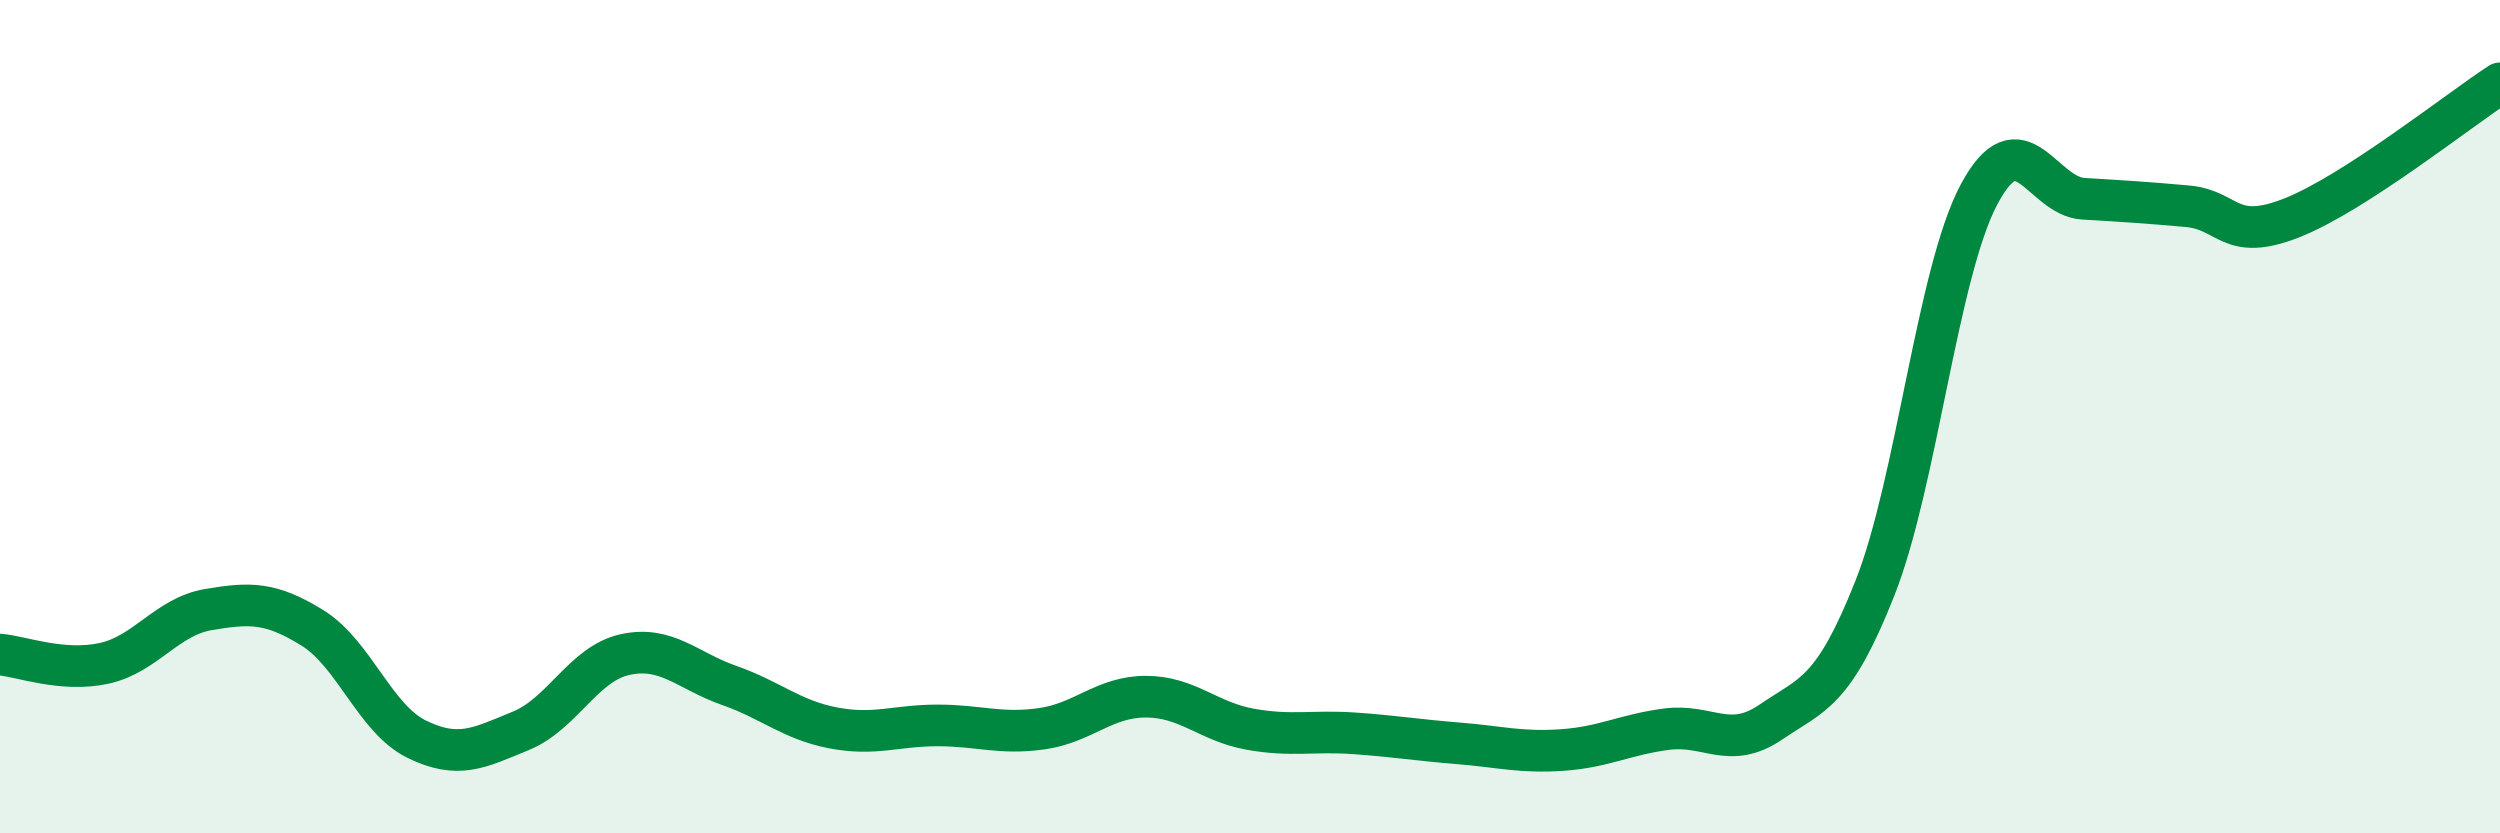
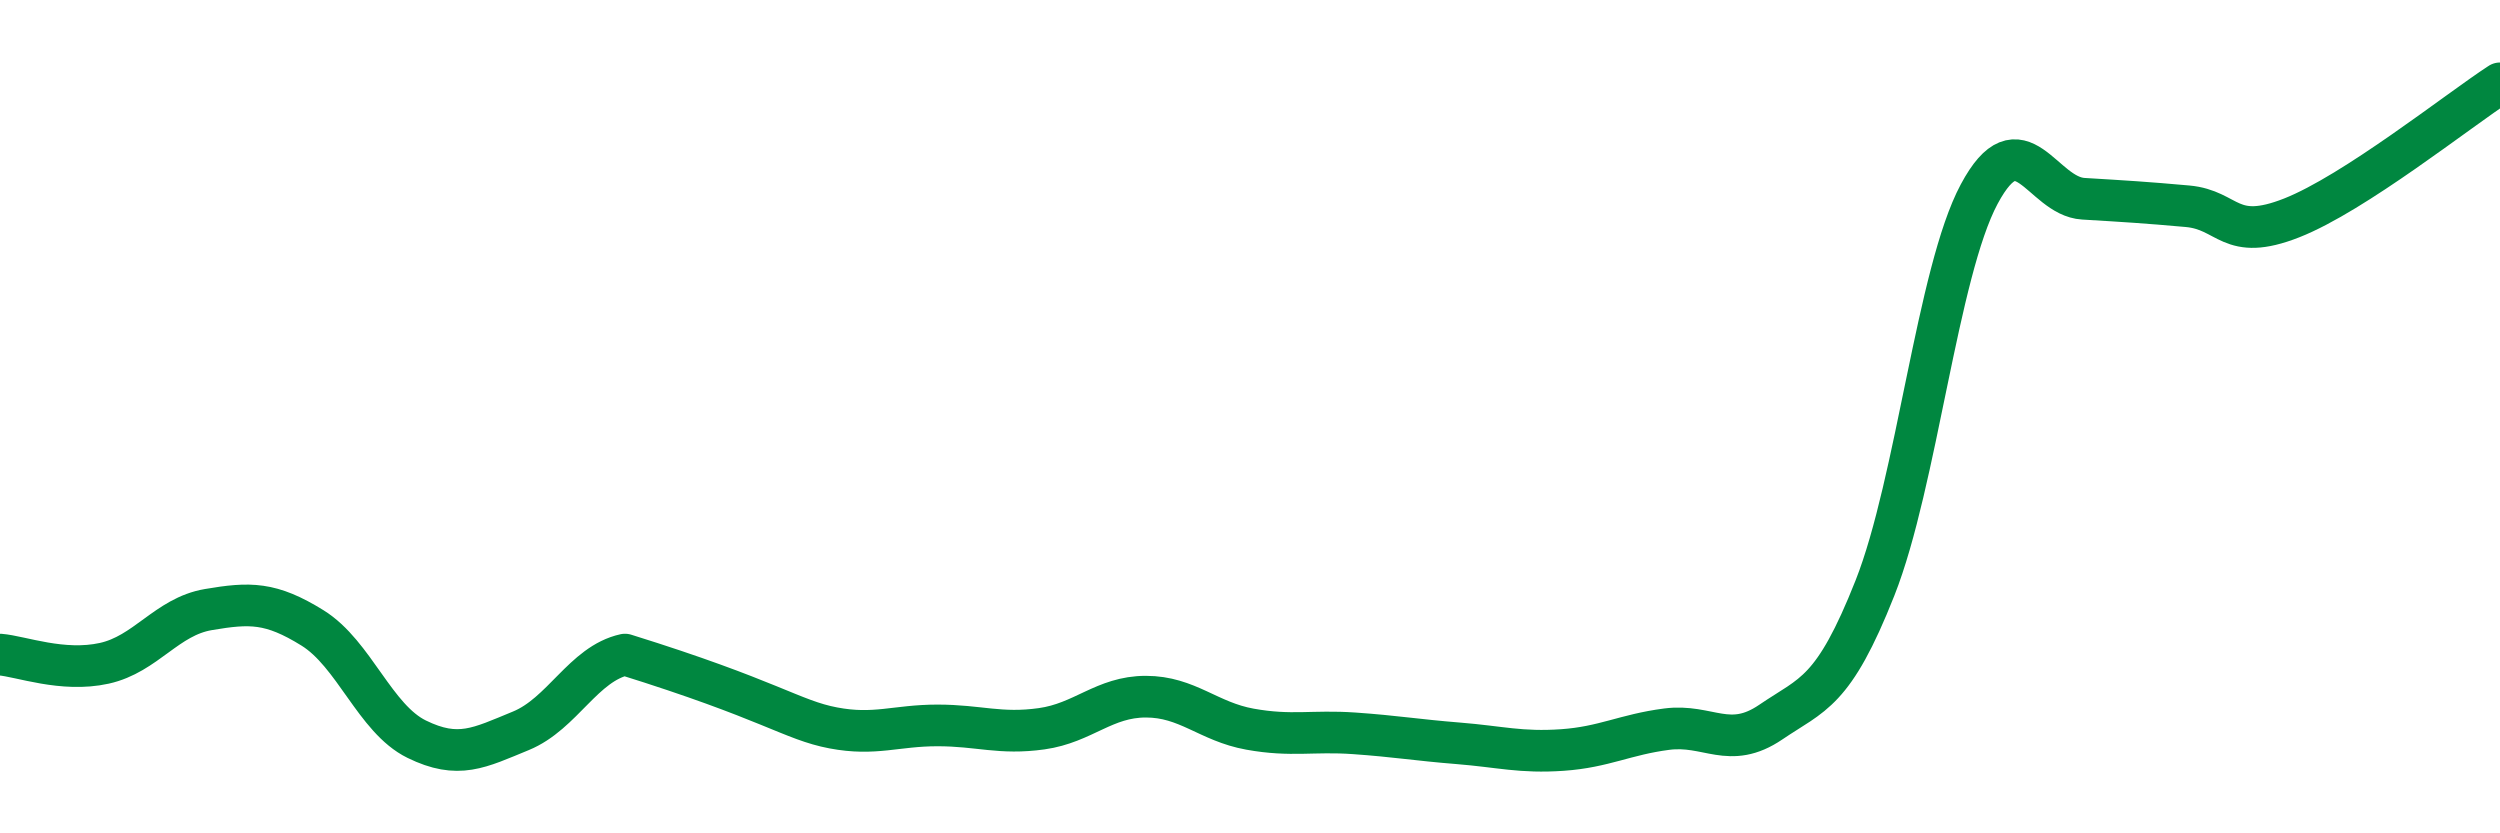
<svg xmlns="http://www.w3.org/2000/svg" width="60" height="20" viewBox="0 0 60 20">
-   <path d="M 0,15.71 C 0.5,15.75 1.5,16.14 2.5,15.92 C 3.5,15.7 4,14.8 5,14.63 C 6,14.46 6.5,14.45 7.5,15.07 C 8.5,15.69 9,17.25 10,17.74 C 11,18.23 11.5,17.95 12.5,17.54 C 13.5,17.13 14,15.93 15,15.71 C 16,15.49 16.5,16.1 17.5,16.45 C 18.5,16.8 19,17.28 20,17.47 C 21,17.66 21.5,17.41 22.5,17.41 C 23.5,17.41 24,17.63 25,17.49 C 26,17.35 26.5,16.72 27.5,16.72 C 28.5,16.72 29,17.32 30,17.5 C 31,17.68 31.5,17.53 32.5,17.6 C 33.5,17.67 34,17.76 35,17.84 C 36,17.92 36.5,18.07 37.5,18 C 38.5,17.93 39,17.63 40,17.5 C 41,17.37 41.5,18.01 42.5,17.33 C 43.5,16.65 44,16.64 45,14.11 C 46,11.58 46.5,6.53 47.5,4.66 C 48.5,2.79 49,4.71 50,4.77 C 51,4.83 51.5,4.86 52.5,4.95 C 53.5,5.04 53.5,5.82 55,5.23 C 56.5,4.64 59,2.65 60,2L60 20L0 20Z" fill="#008740" opacity="0.1" stroke-linecap="round" stroke-linejoin="round" />
-   <path d="M 0,15.71 C 0.5,15.75 1.5,16.14 2.5,15.92 C 3.5,15.7 4,14.8 5,14.63 C 6,14.46 6.5,14.45 7.5,15.07 C 8.5,15.69 9,17.25 10,17.74 C 11,18.23 11.5,17.95 12.5,17.54 C 13.5,17.13 14,15.93 15,15.71 C 16,15.49 16.5,16.1 17.5,16.45 C 18.5,16.8 19,17.28 20,17.47 C 21,17.66 21.5,17.41 22.5,17.41 C 23.5,17.41 24,17.63 25,17.49 C 26,17.35 26.5,16.72 27.5,16.72 C 28.5,16.72 29,17.32 30,17.5 C 31,17.68 31.5,17.53 32.5,17.6 C 33.5,17.67 34,17.76 35,17.84 C 36,17.92 36.5,18.07 37.5,18 C 38.5,17.93 39,17.63 40,17.5 C 41,17.37 41.5,18.01 42.5,17.33 C 43.5,16.65 44,16.64 45,14.11 C 46,11.58 46.5,6.53 47.5,4.66 C 48.5,2.79 49,4.71 50,4.77 C 51,4.83 51.5,4.86 52.5,4.95 C 53.5,5.04 53.5,5.82 55,5.23 C 56.5,4.64 59,2.65 60,2" stroke="#008740" stroke-width="1" fill="none" stroke-linecap="round" stroke-linejoin="round" />
+   <path d="M 0,15.71 C 0.5,15.75 1.5,16.14 2.5,15.92 C 3.5,15.7 4,14.8 5,14.63 C 6,14.46 6.5,14.45 7.5,15.07 C 8.5,15.69 9,17.25 10,17.74 C 11,18.23 11.5,17.95 12.5,17.54 C 13.5,17.13 14,15.93 15,15.71 C 18.5,16.8 19,17.28 20,17.47 C 21,17.66 21.5,17.41 22.5,17.41 C 23.5,17.41 24,17.63 25,17.49 C 26,17.35 26.5,16.72 27.5,16.72 C 28.5,16.72 29,17.32 30,17.5 C 31,17.68 31.5,17.53 32.5,17.6 C 33.5,17.67 34,17.76 35,17.84 C 36,17.92 36.5,18.07 37.5,18 C 38.5,17.93 39,17.63 40,17.5 C 41,17.37 41.5,18.01 42.5,17.33 C 43.5,16.65 44,16.64 45,14.11 C 46,11.58 46.5,6.53 47.5,4.66 C 48.5,2.79 49,4.71 50,4.77 C 51,4.83 51.5,4.86 52.5,4.95 C 53.5,5.04 53.5,5.82 55,5.23 C 56.5,4.64 59,2.65 60,2" stroke="#008740" stroke-width="1" fill="none" stroke-linecap="round" stroke-linejoin="round" />
</svg>